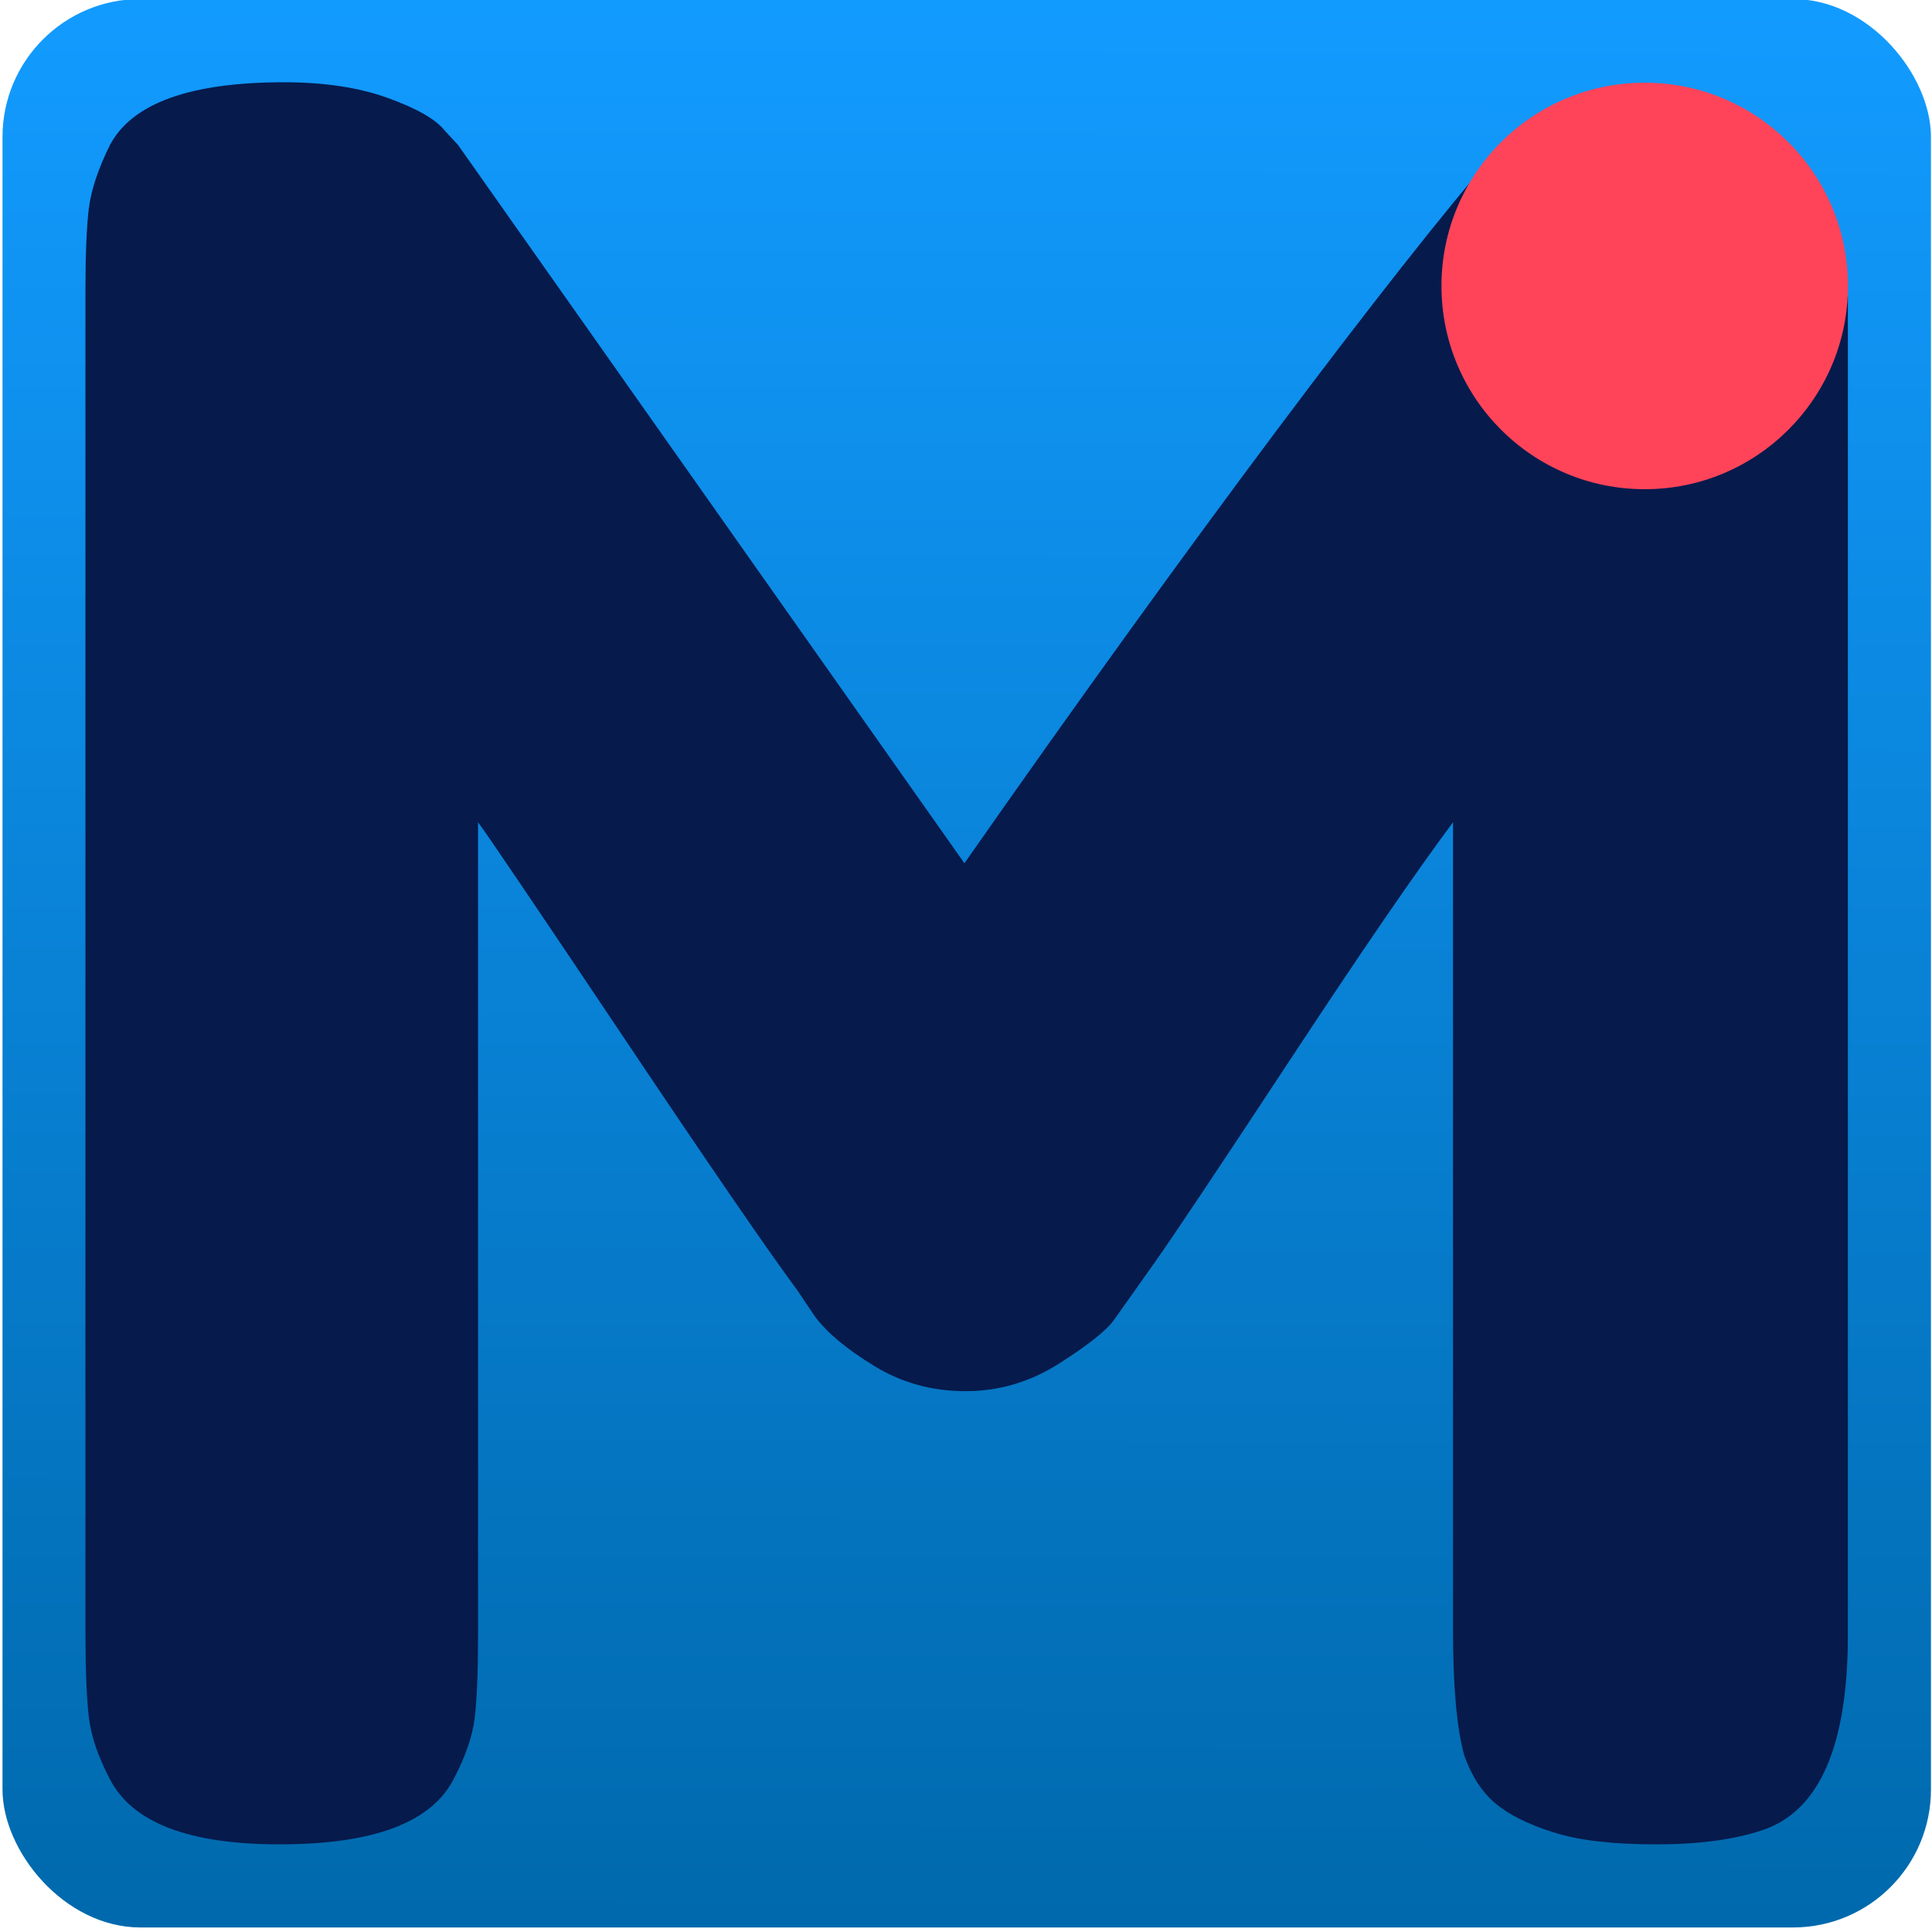
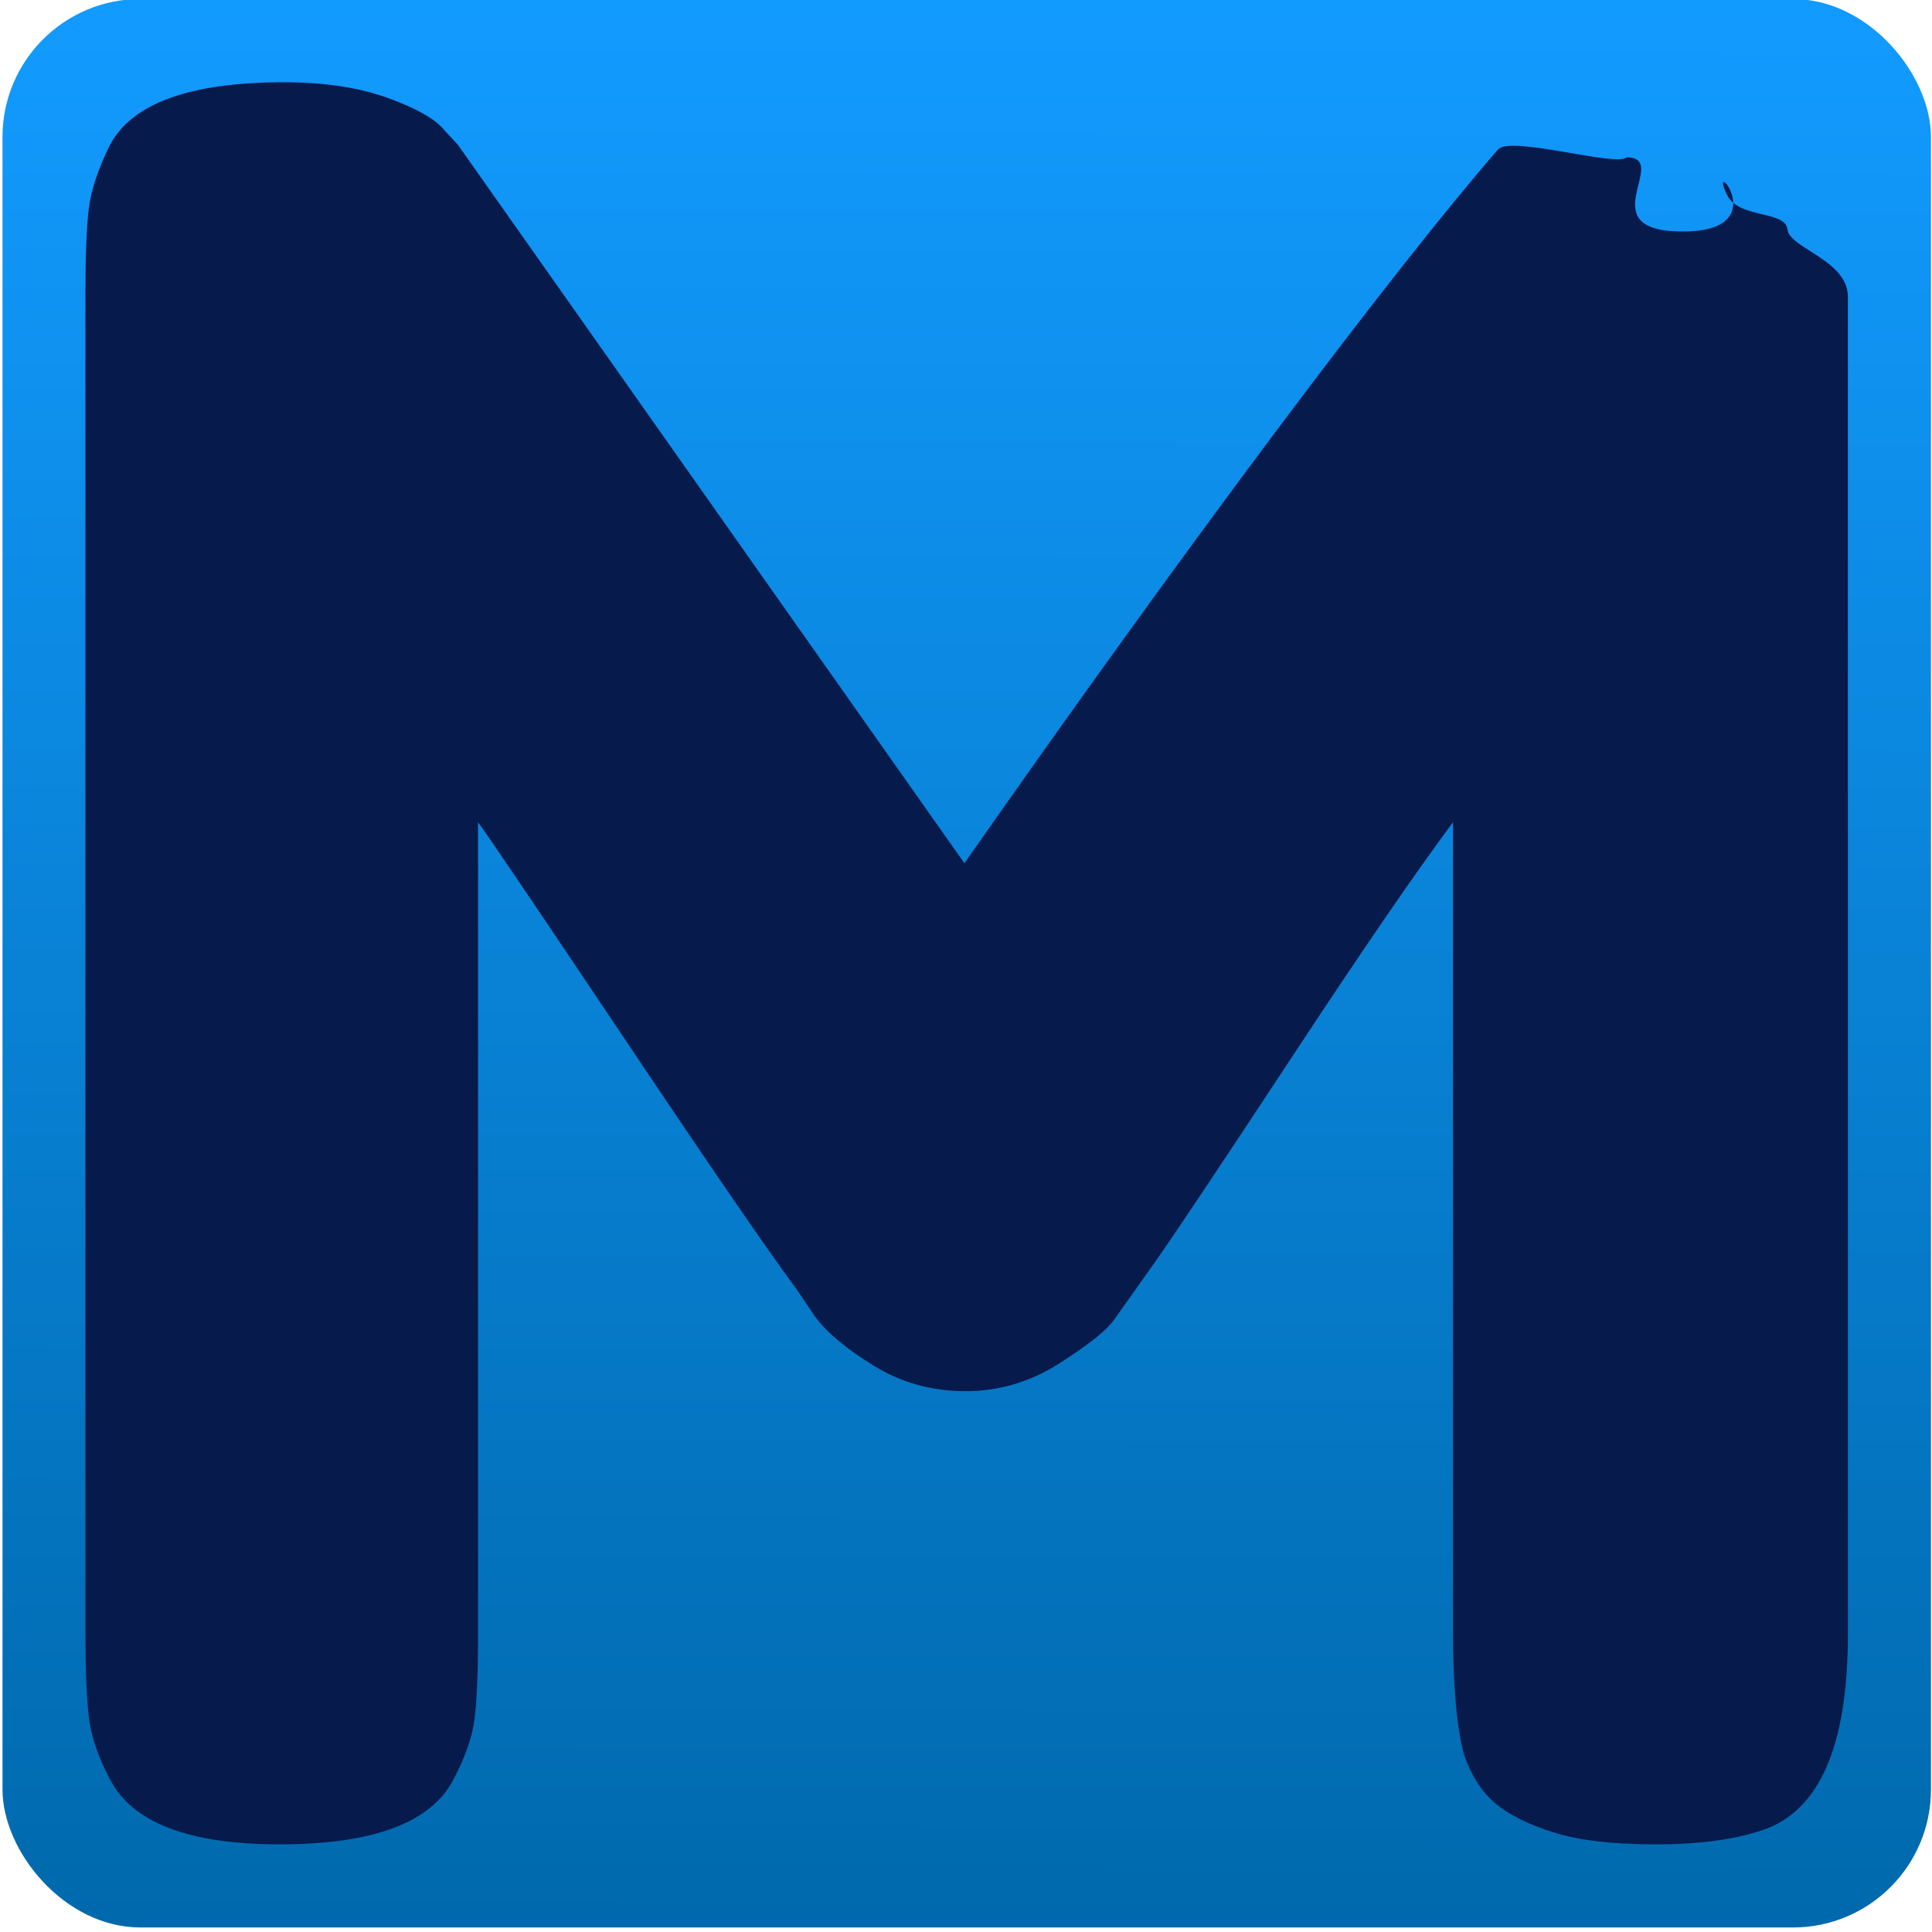
<svg xmlns="http://www.w3.org/2000/svg" width="700" height="700" version="1.1" viewBox="0 0 185.21 185.21">
  <defs>
    <linearGradient id="a" x1="-144.37" x2="-143.52" y1="899.27" y2="206.68" gradientTransform="translate(4.886 -5.512)" gradientUnits="userSpaceOnUse">
      <stop stop-color="#0069AD" offset="0" />
      <stop stop-color="#129BFF" offset="1" />
    </linearGradient>
  </defs>
  <g transform="translate(0 -111.79)">
    <g transform="matrix(.266 0 0 .266 130.08 58.296)">
      <rect x="-488.12" y="200.75" width="695" height="695" ry="49.722" fill="url(#a)" />
      <g transform="matrix(.969 0 0 1.047 -738.6 -45.033)">
        <path class="st0" d="m899.91 302.2c4.42 8.3 21.61 5.2 22.44 11.84s22.48 10.49 22.48 23.21v460.51c0 38.17-10.51 60.57-31.53 67.21-10.51 3.32-23.79 4.98-39.83 4.98-16.05 0-28.77-1.37-38.17-4.15-9.41-2.76-16.59-6.08-21.57-9.96-4.98-3.86-8.85-9.4-11.61-16.59-2.77-9.4-4.15-23.78-4.15-43.15v-277.97c-13.83 17.15-34.02 44.39-60.57 81.73-26.56 37.34-43.43 60.71-50.62 70.11-7.2 9.41-12.18 15.91-14.94 19.5-2.77 3.6-9.54 8.58-20.33 14.94-10.79 6.37-22.4 9.54-34.85 9.54s-23.79-2.9-34.02-8.71c-10.24-5.81-17.57-11.47-21.99-17.01l-6.64-9.13c-11.07-13.82-32.91-43.28-65.54-88.37-32.65-45.08-50.35-69.28-53.11-72.6v279.62c0 12.73-0.42 22.27-1.24 28.63-0.83 6.37-3.46 13.42-7.88 21.16-8.3 14.94-29.87 22.4-64.72 22.4-33.75 0-54.76-7.47-63.06-22.4-4.43-7.74-7.05-14.94-7.88-21.57-0.83-6.64-1.24-16.59-1.24-29.87v-460.51c0-12.72 0.41-22.26 1.24-28.63 0.83-6.35 3.45-13.69 7.88-21.99 8.3-14.38 29.87-21.57 64.72-21.57 14.94 0 27.8 1.8 38.58 5.39 10.79 3.6 17.84 7.34 21.16 11.2l4.98 4.98 188.35 247.26c84.18-111.41 159.02-203.61 198.44-245.69 4.62-4.93 44.32 6.17 47.92 2.67 16.68 0.36-14.36 25.56 20.77 25.56 35.13 0.01 8.78-27.51 16.53-12.57z" fill="#061a4c" />
      </g>
-       <circle class="st2" cx="103.72" cy="304.16" r="73.251" fill="#ff4459" stroke-width=".97" />
    </g>
  </g>
</svg>